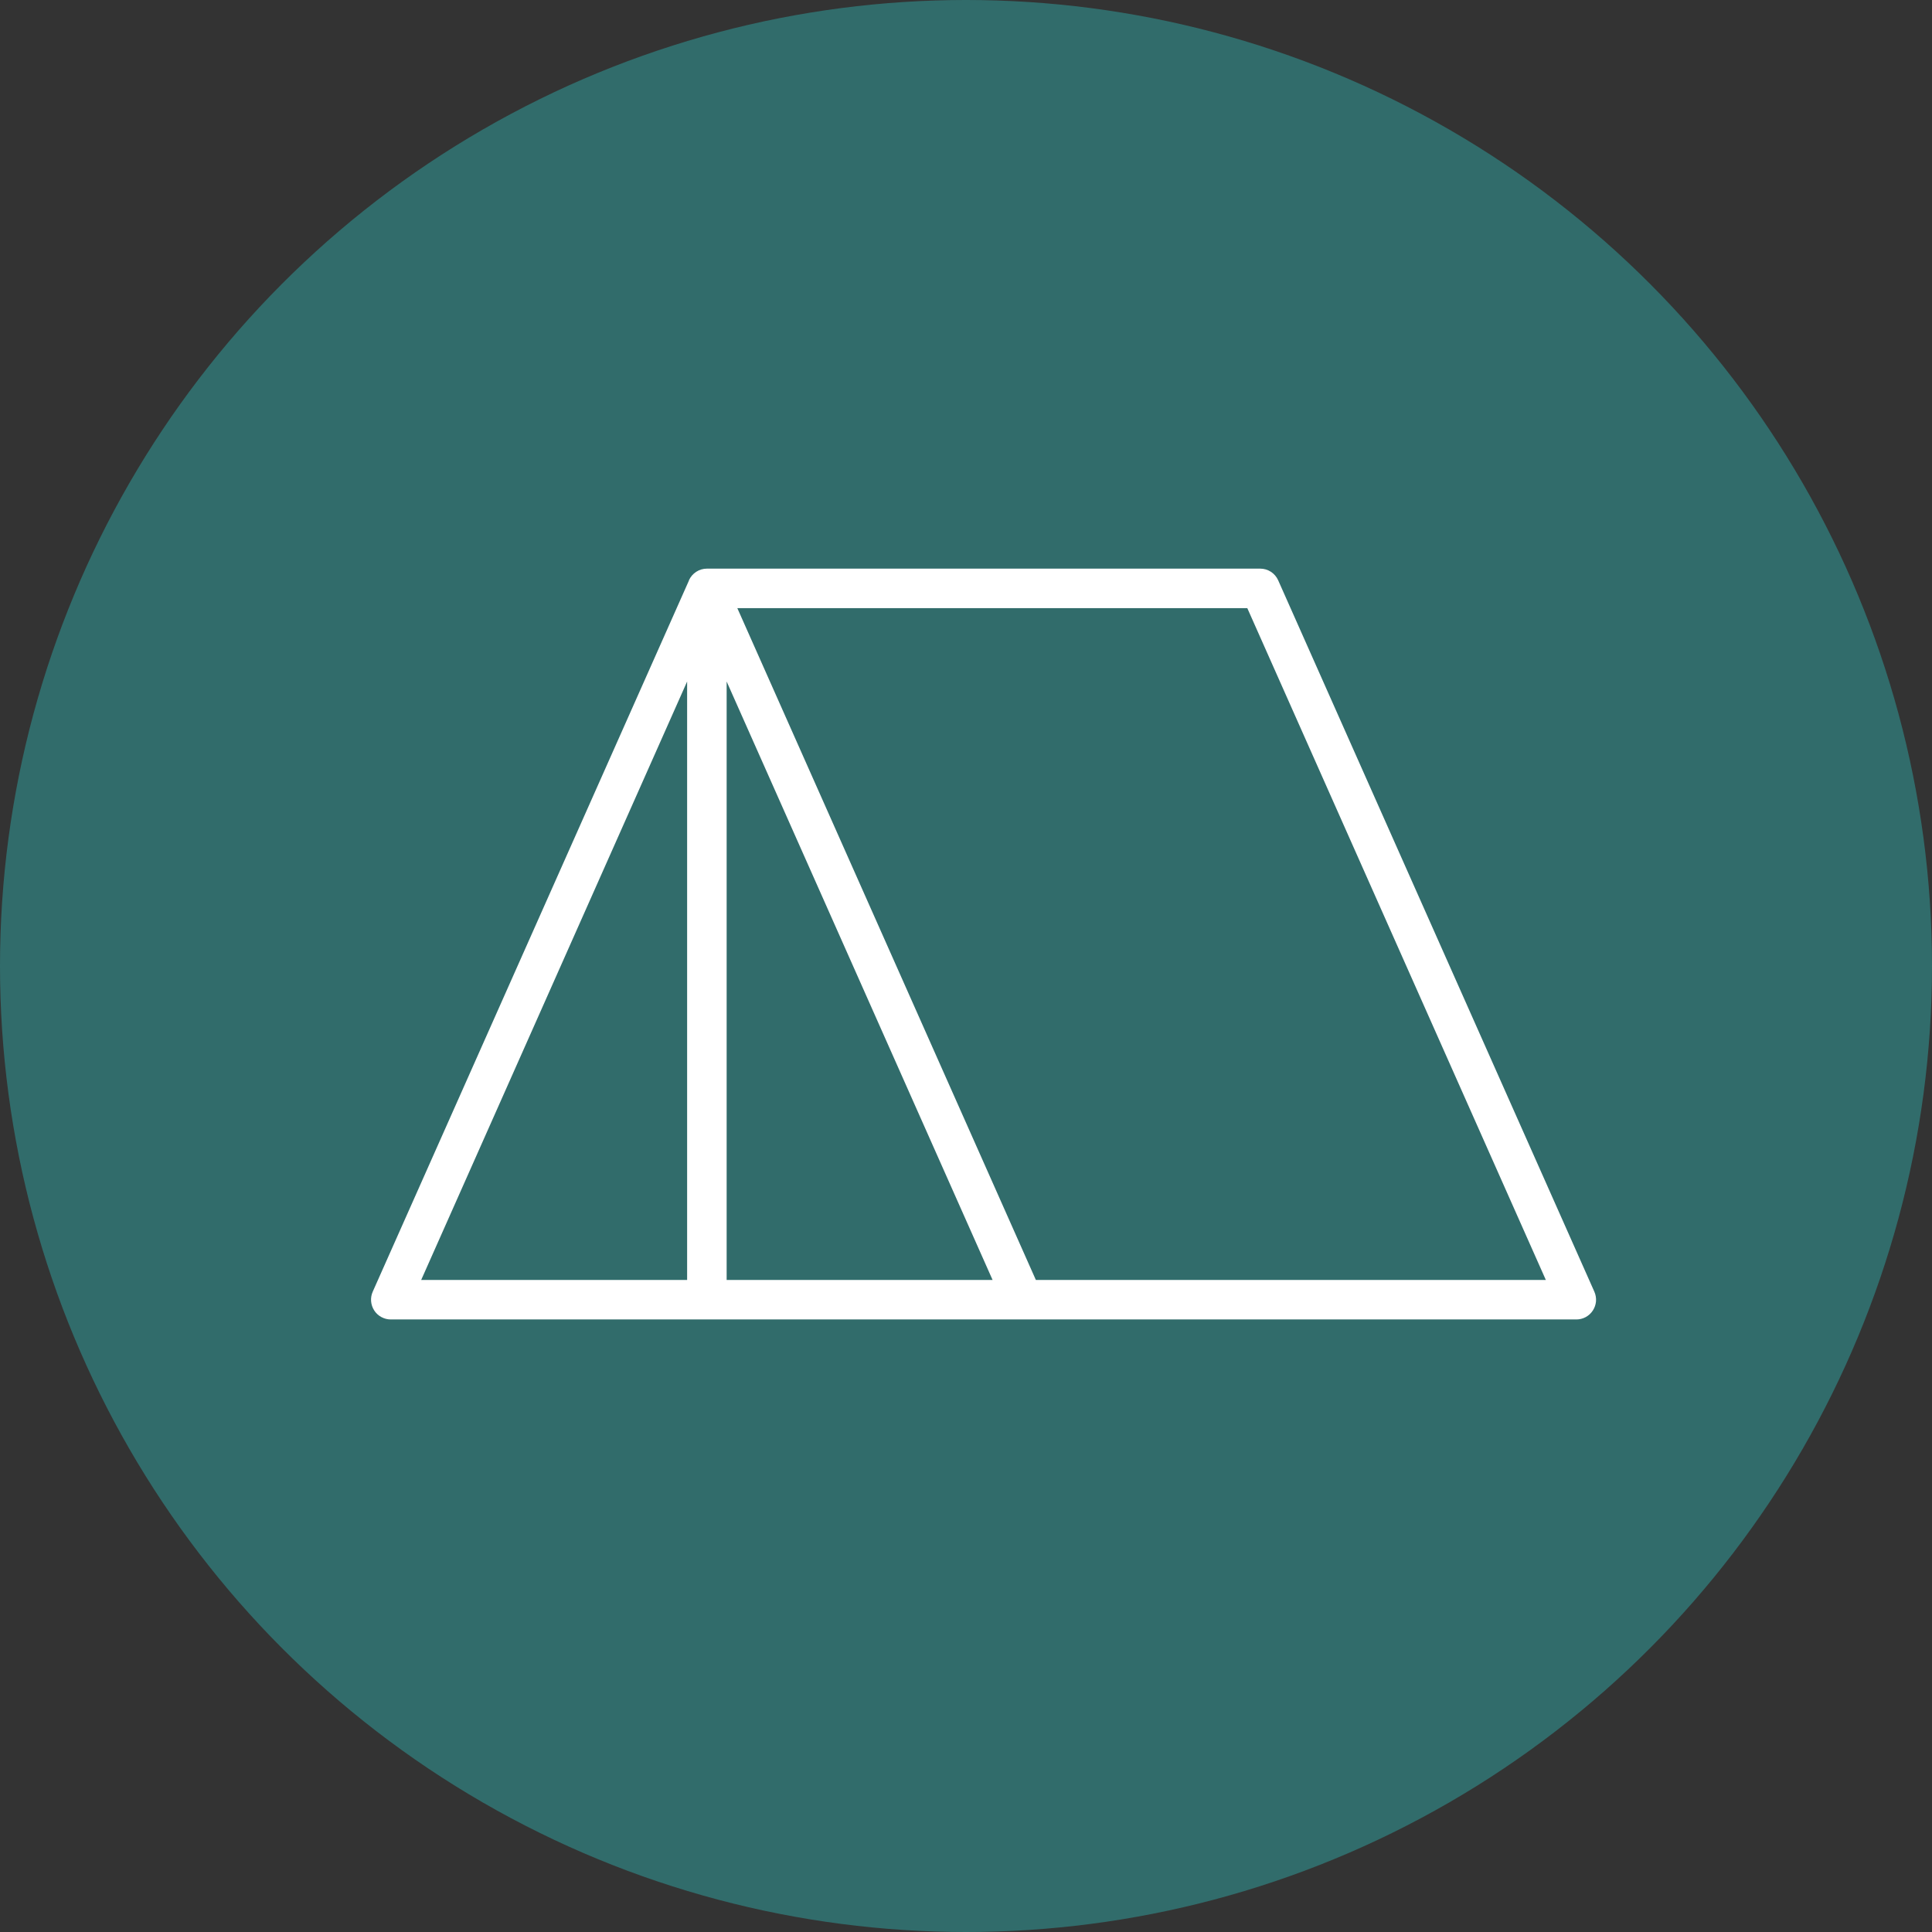
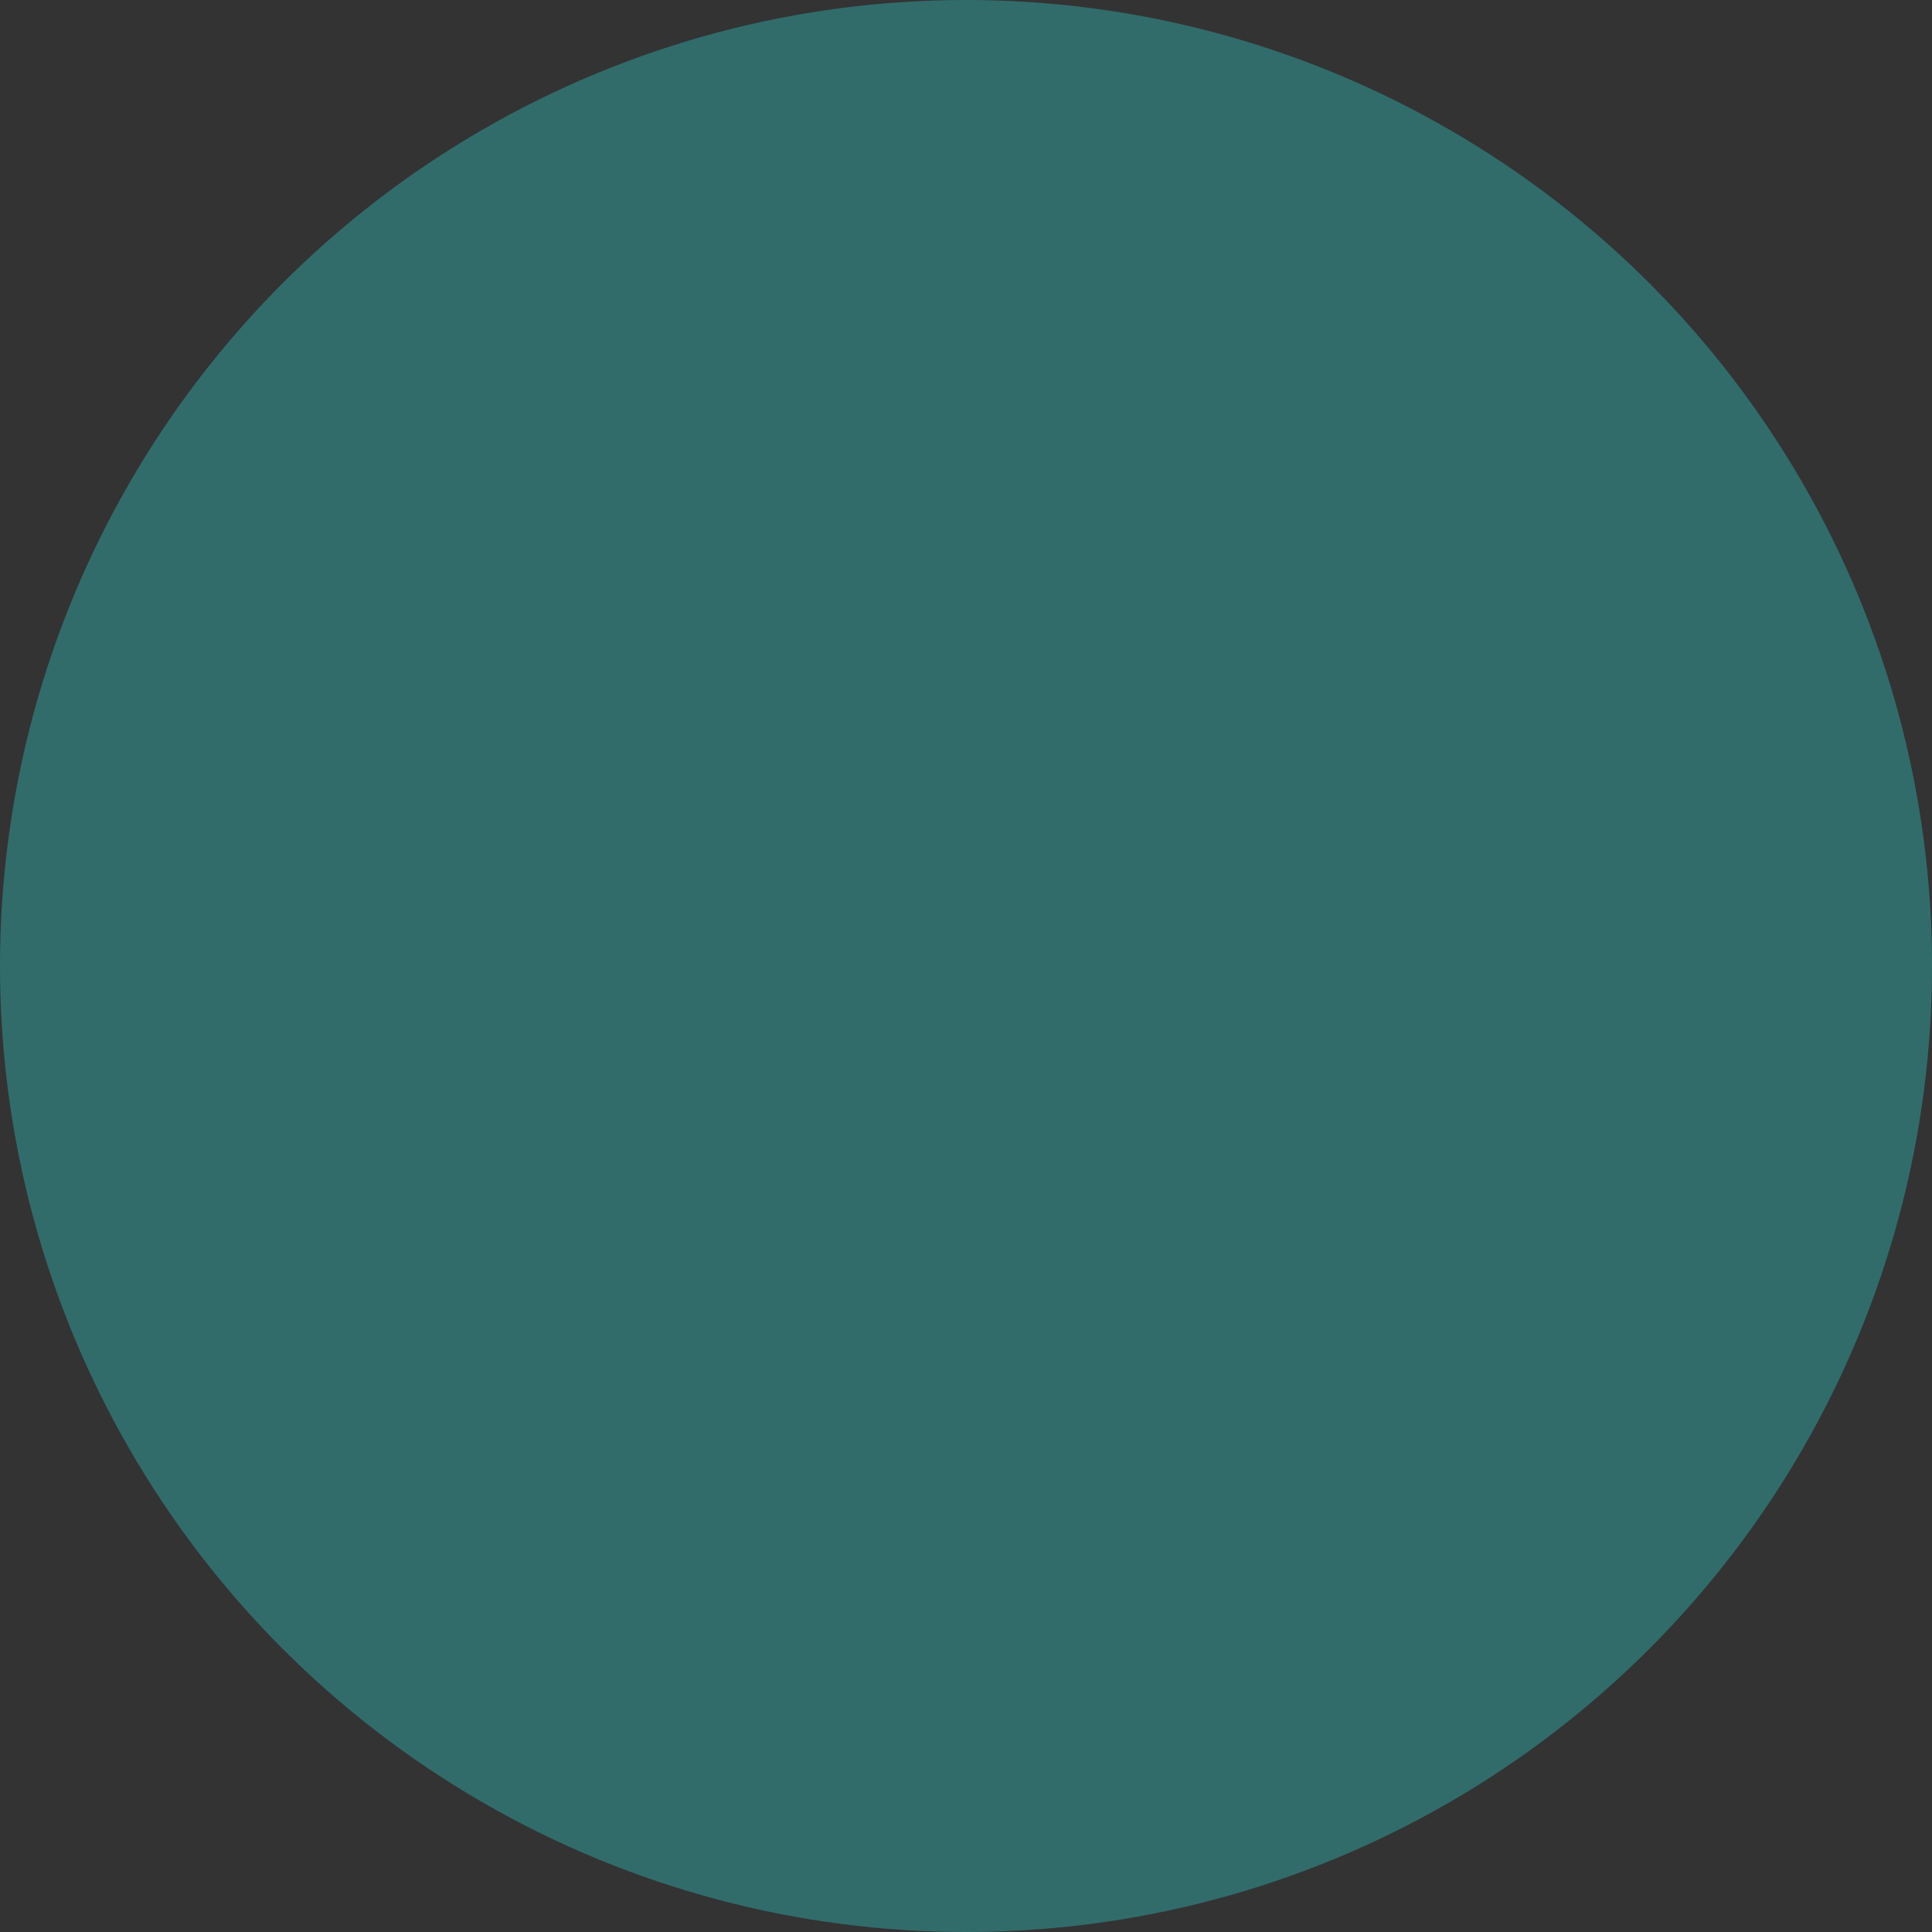
<svg xmlns="http://www.w3.org/2000/svg" width="55" height="55" viewBox="0 0 55 55" fill="none">
  <rect x="0" y="0" width="55" height="55" fill="#333333" stroke="none" />
  <circle cx="27.5" cy="27.5" r="27.5" fill="#316C6B" />
-   <path d="M45.388 36.772L36.388 16.522C36.344 16.422 36.272 16.338 36.181 16.278C36.089 16.219 35.983 16.187 35.874 16.188H20.124C20.016 16.188 19.91 16.219 19.82 16.278C19.73 16.336 19.658 16.42 19.613 16.518V16.526L10.613 36.767C10.574 36.852 10.557 36.946 10.564 37.04C10.571 37.134 10.601 37.224 10.652 37.304C10.702 37.383 10.772 37.448 10.855 37.493C10.937 37.538 11.03 37.562 11.124 37.562H44.874C44.967 37.563 45.06 37.539 45.142 37.495C45.224 37.45 45.294 37.386 45.345 37.307C45.397 37.228 45.427 37.138 45.435 37.045C45.442 36.952 45.426 36.858 45.388 36.772ZM19.561 19.401V36.438H11.99L19.561 19.401ZM20.686 36.438V19.401L28.257 36.438H20.686ZM29.489 36.438L20.99 17.312H35.508L44.007 36.438H29.489Z" fill="white" />
</svg>